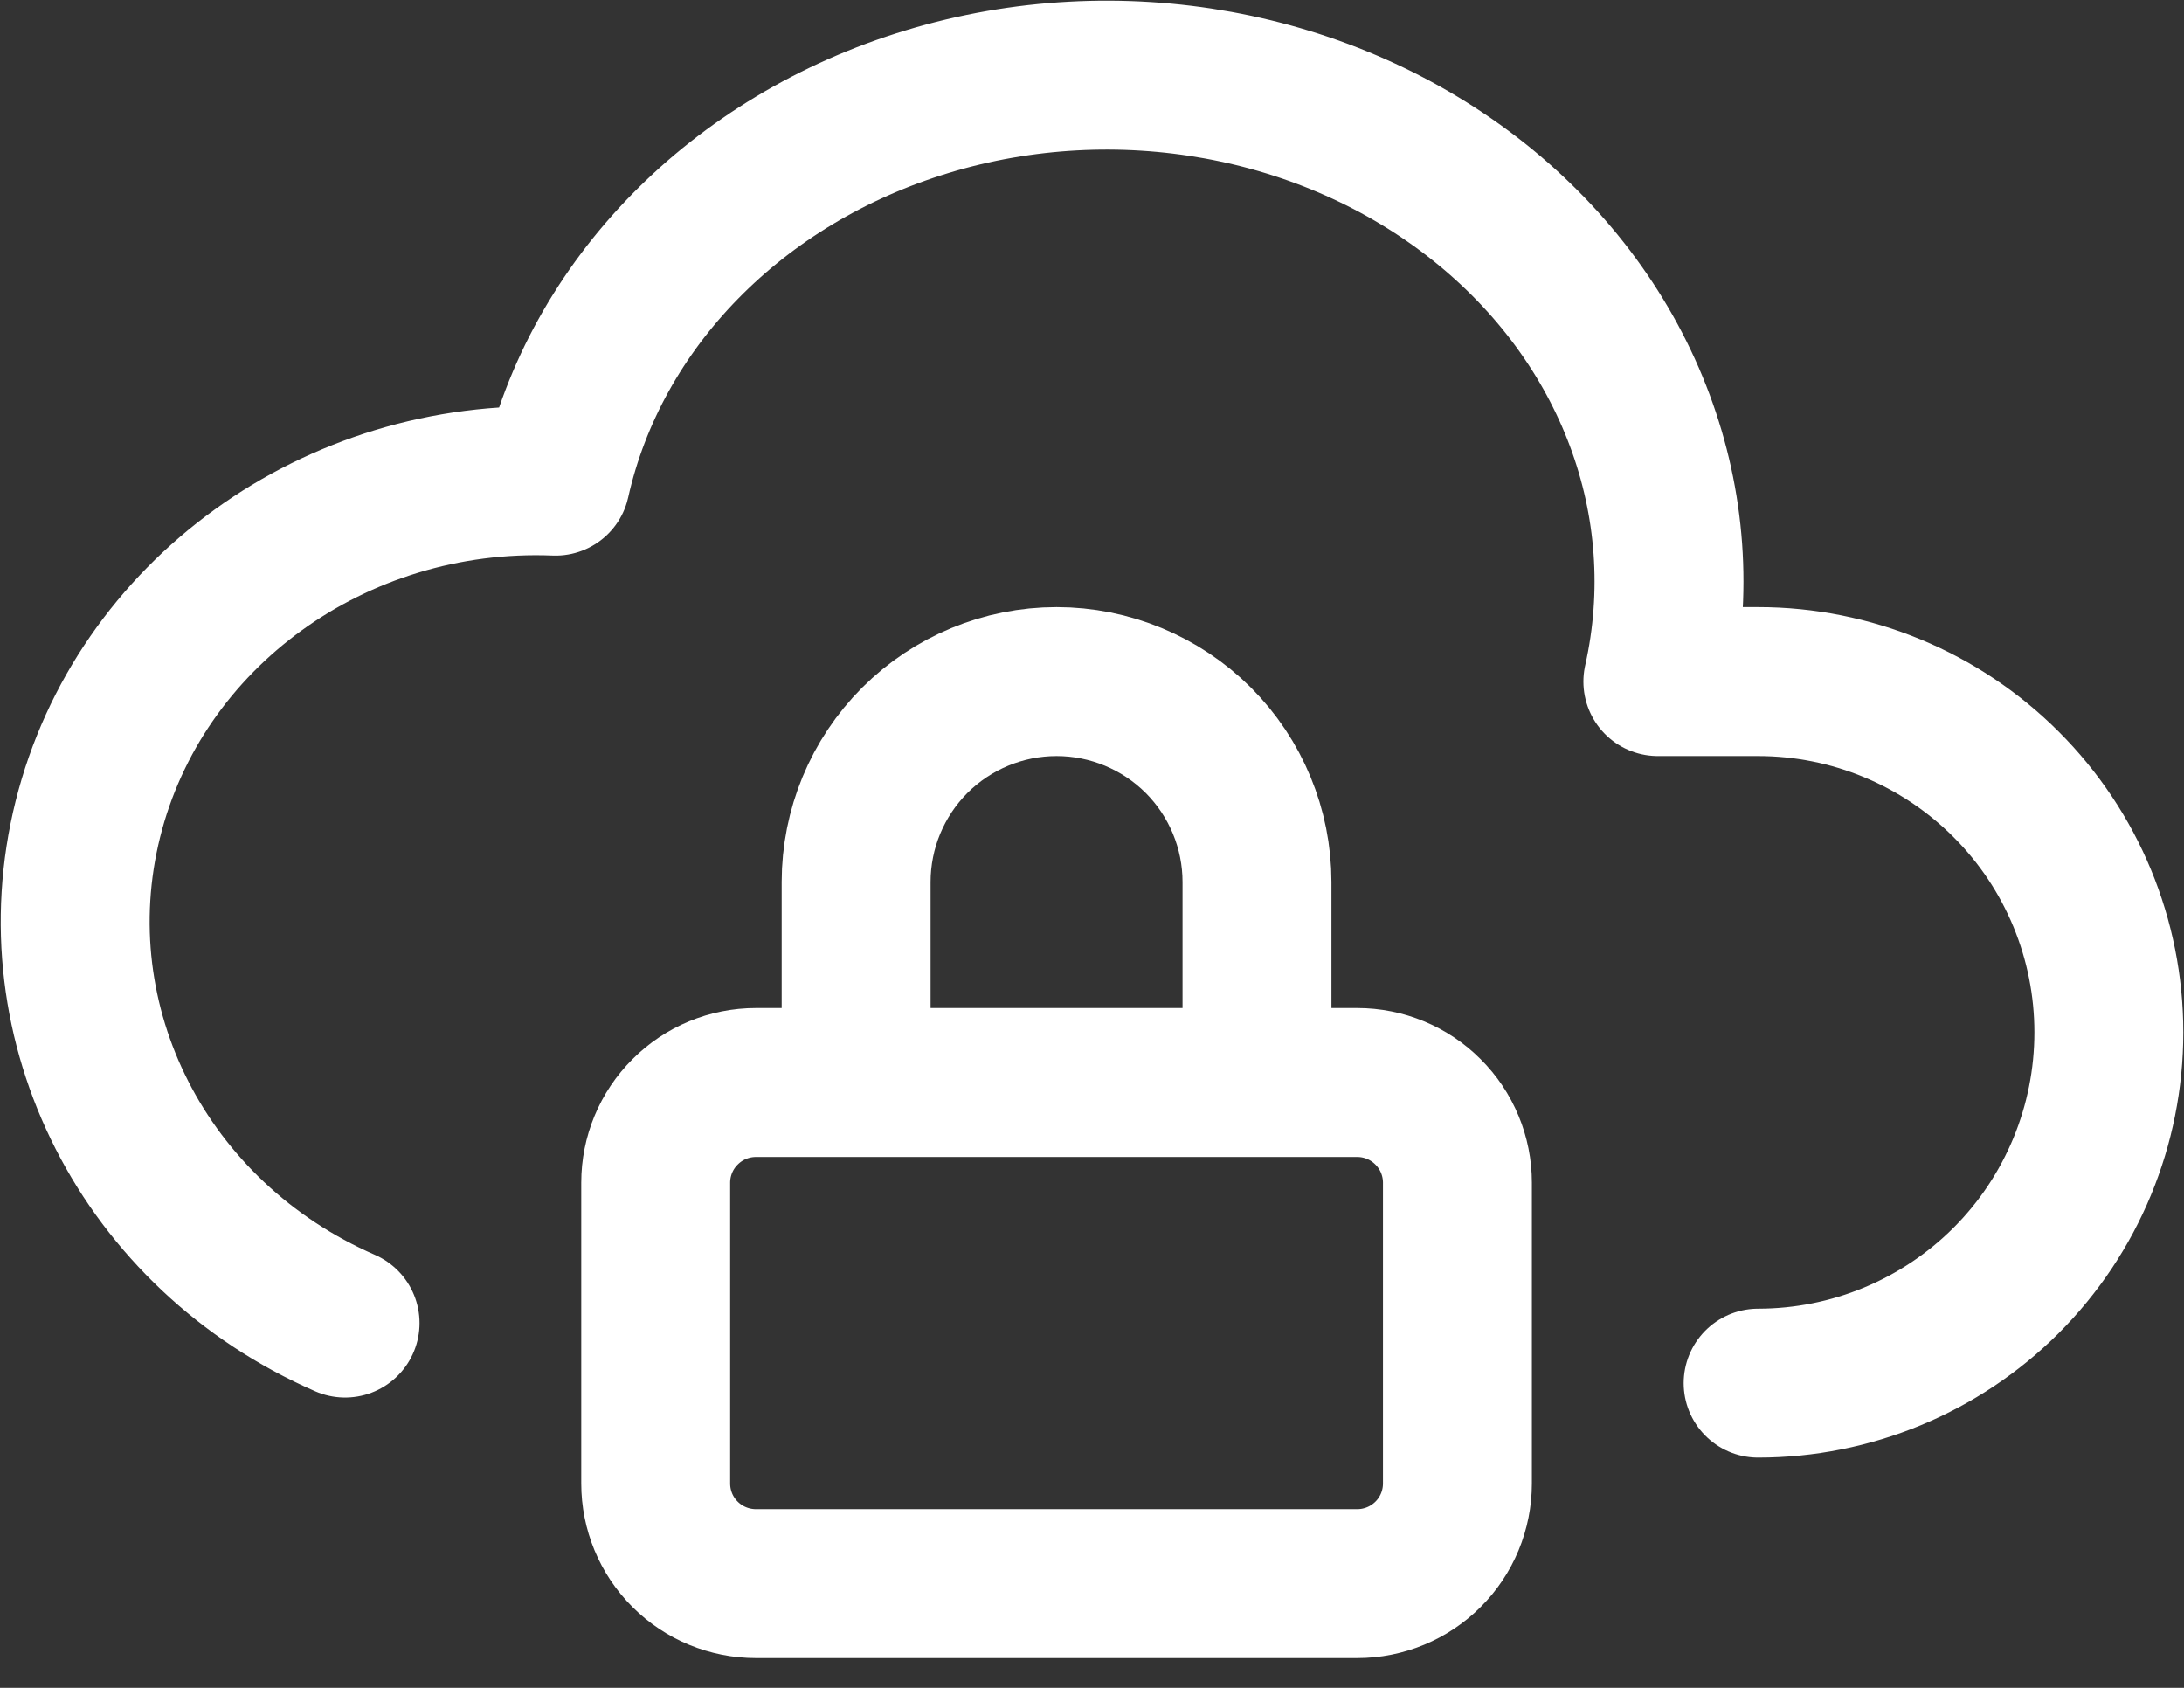
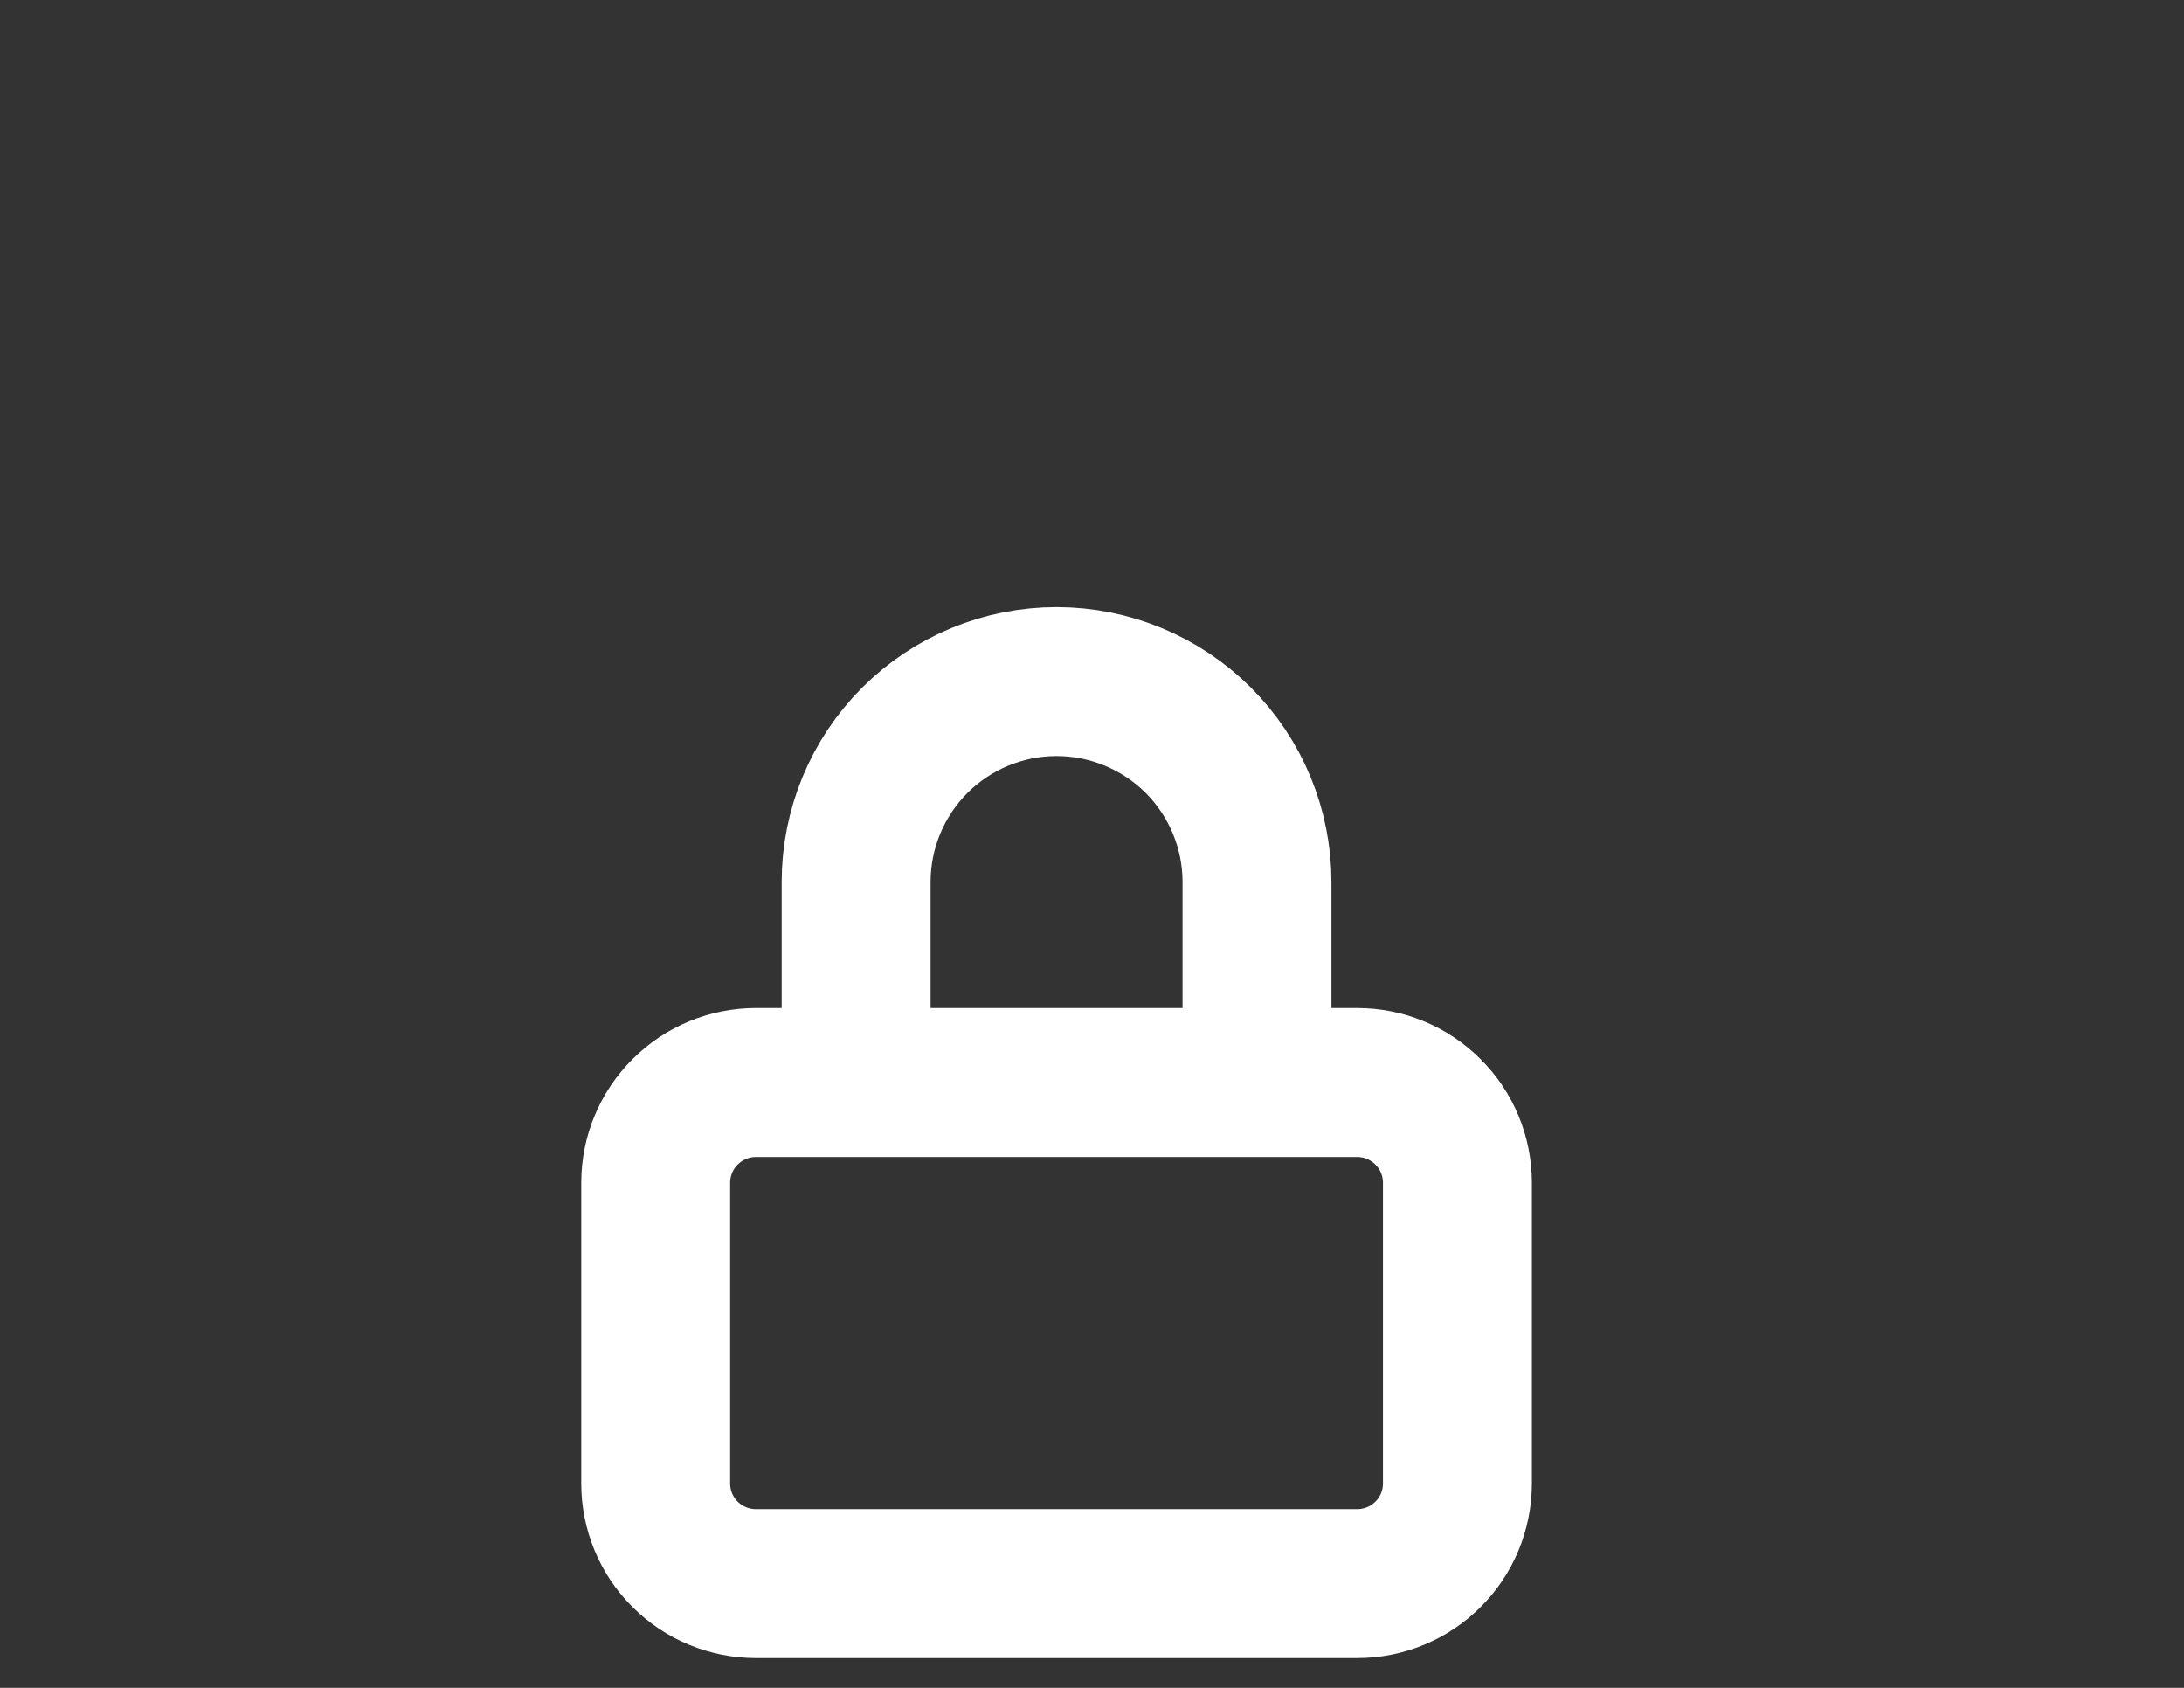
<svg xmlns="http://www.w3.org/2000/svg" width="22" height="17" viewBox="0 0 22 17" fill="none">
  <rect x="0" y="0" width="22" height="17" fill="#333333" stroke="none" />
  <g id="Group">
-     <path id="Vector" d="M17.71 13.931C18.647 13.931 19.545 13.559 20.208 12.897C20.871 12.234 21.243 11.335 21.243 10.398C21.243 9.461 20.871 8.562 20.208 7.9C19.545 7.237 18.647 6.865 17.71 6.865H16.7C17.101 5.08 16.412 3.238 14.895 2.032C13.378 0.827 11.261 0.442 9.343 1.023C7.425 1.603 5.996 3.061 5.596 4.846C3.376 4.757 1.401 6.185 0.885 8.251C0.369 10.317 1.455 12.444 3.476 13.326" stroke="white" stroke-width="1.5" stroke-linecap="round" stroke-linejoin="round" />
    <path id="Vector_2" d="M8.624 10.903V8.884C8.624 8.348 8.837 7.835 9.215 7.456C9.594 7.078 10.108 6.865 10.643 6.865C11.178 6.865 11.692 7.078 12.071 7.456C12.449 7.835 12.662 8.348 12.662 8.884V10.903M6.605 11.912C6.605 11.645 6.711 11.388 6.901 11.199C7.09 11.009 7.347 10.903 7.615 10.903H13.672C13.939 10.903 14.196 11.009 14.385 11.199C14.575 11.388 14.681 11.645 14.681 11.912V14.941C14.681 15.209 14.575 15.466 14.385 15.655C14.196 15.844 13.939 15.95 13.672 15.95H7.615C7.347 15.95 7.09 15.844 6.901 15.655C6.711 15.466 6.605 15.209 6.605 14.941V11.912Z" stroke="white" stroke-width="1.5" stroke-linecap="round" stroke-linejoin="round" />
  </g>
</svg>